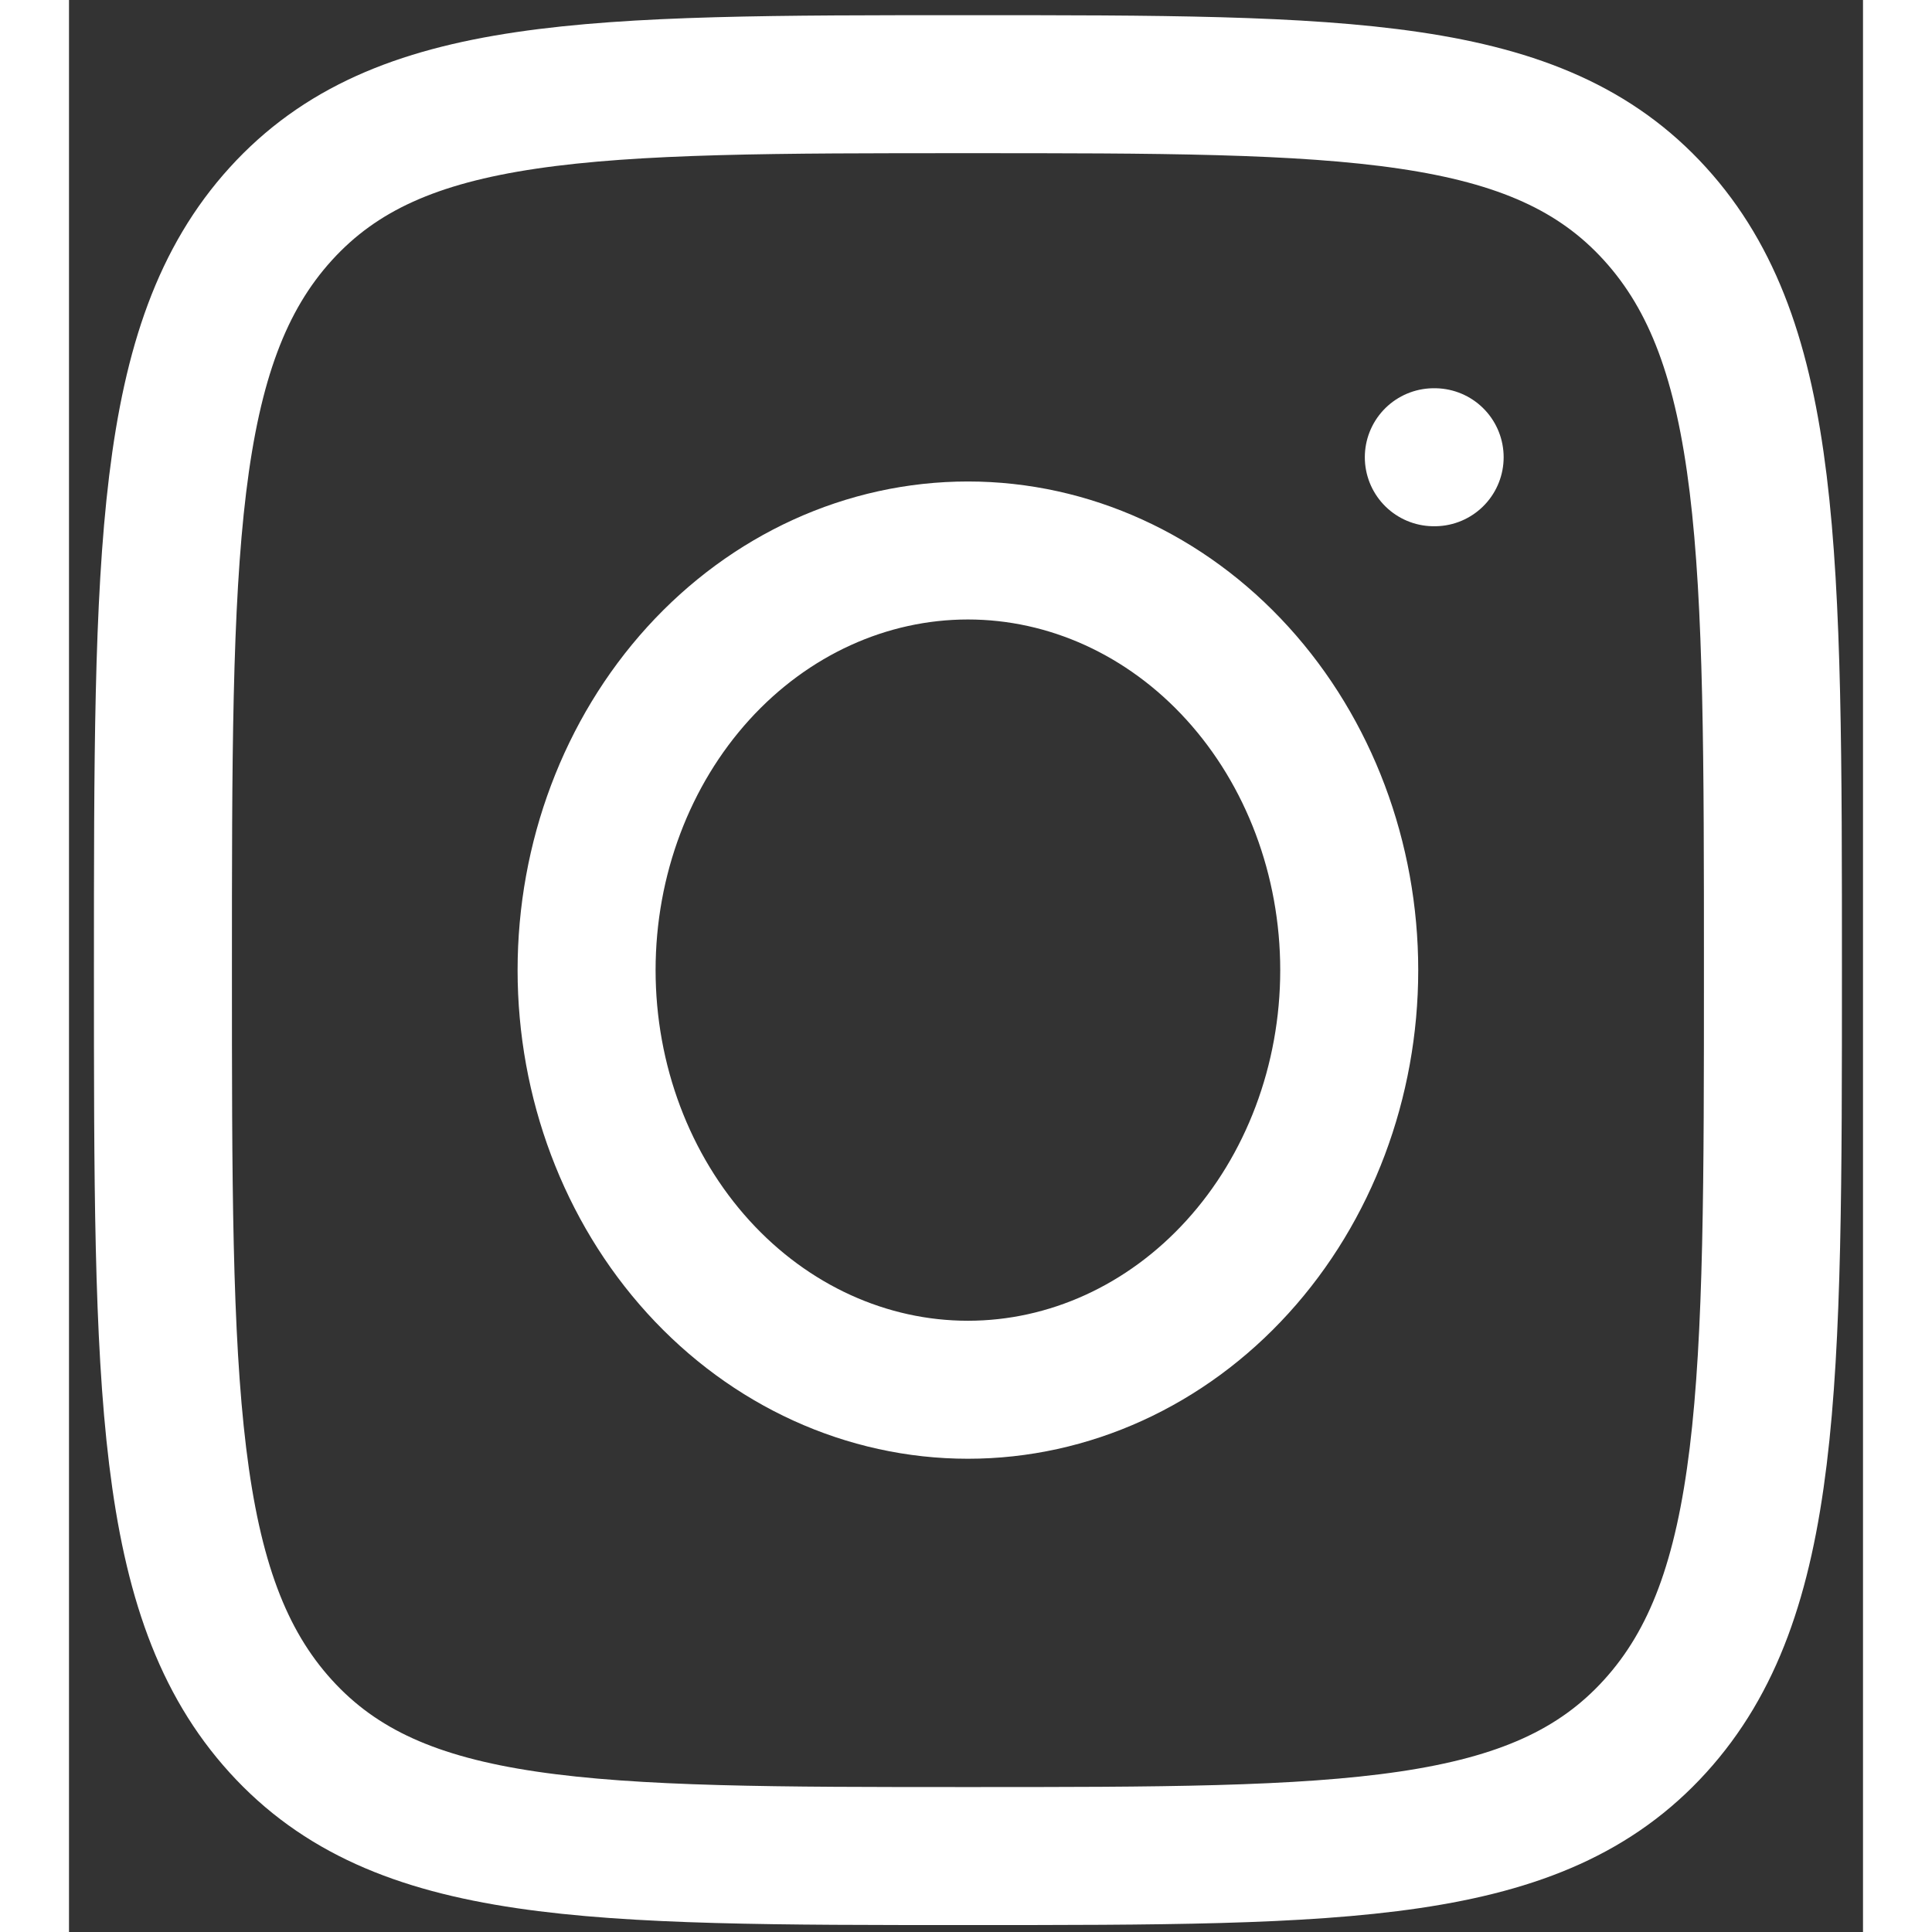
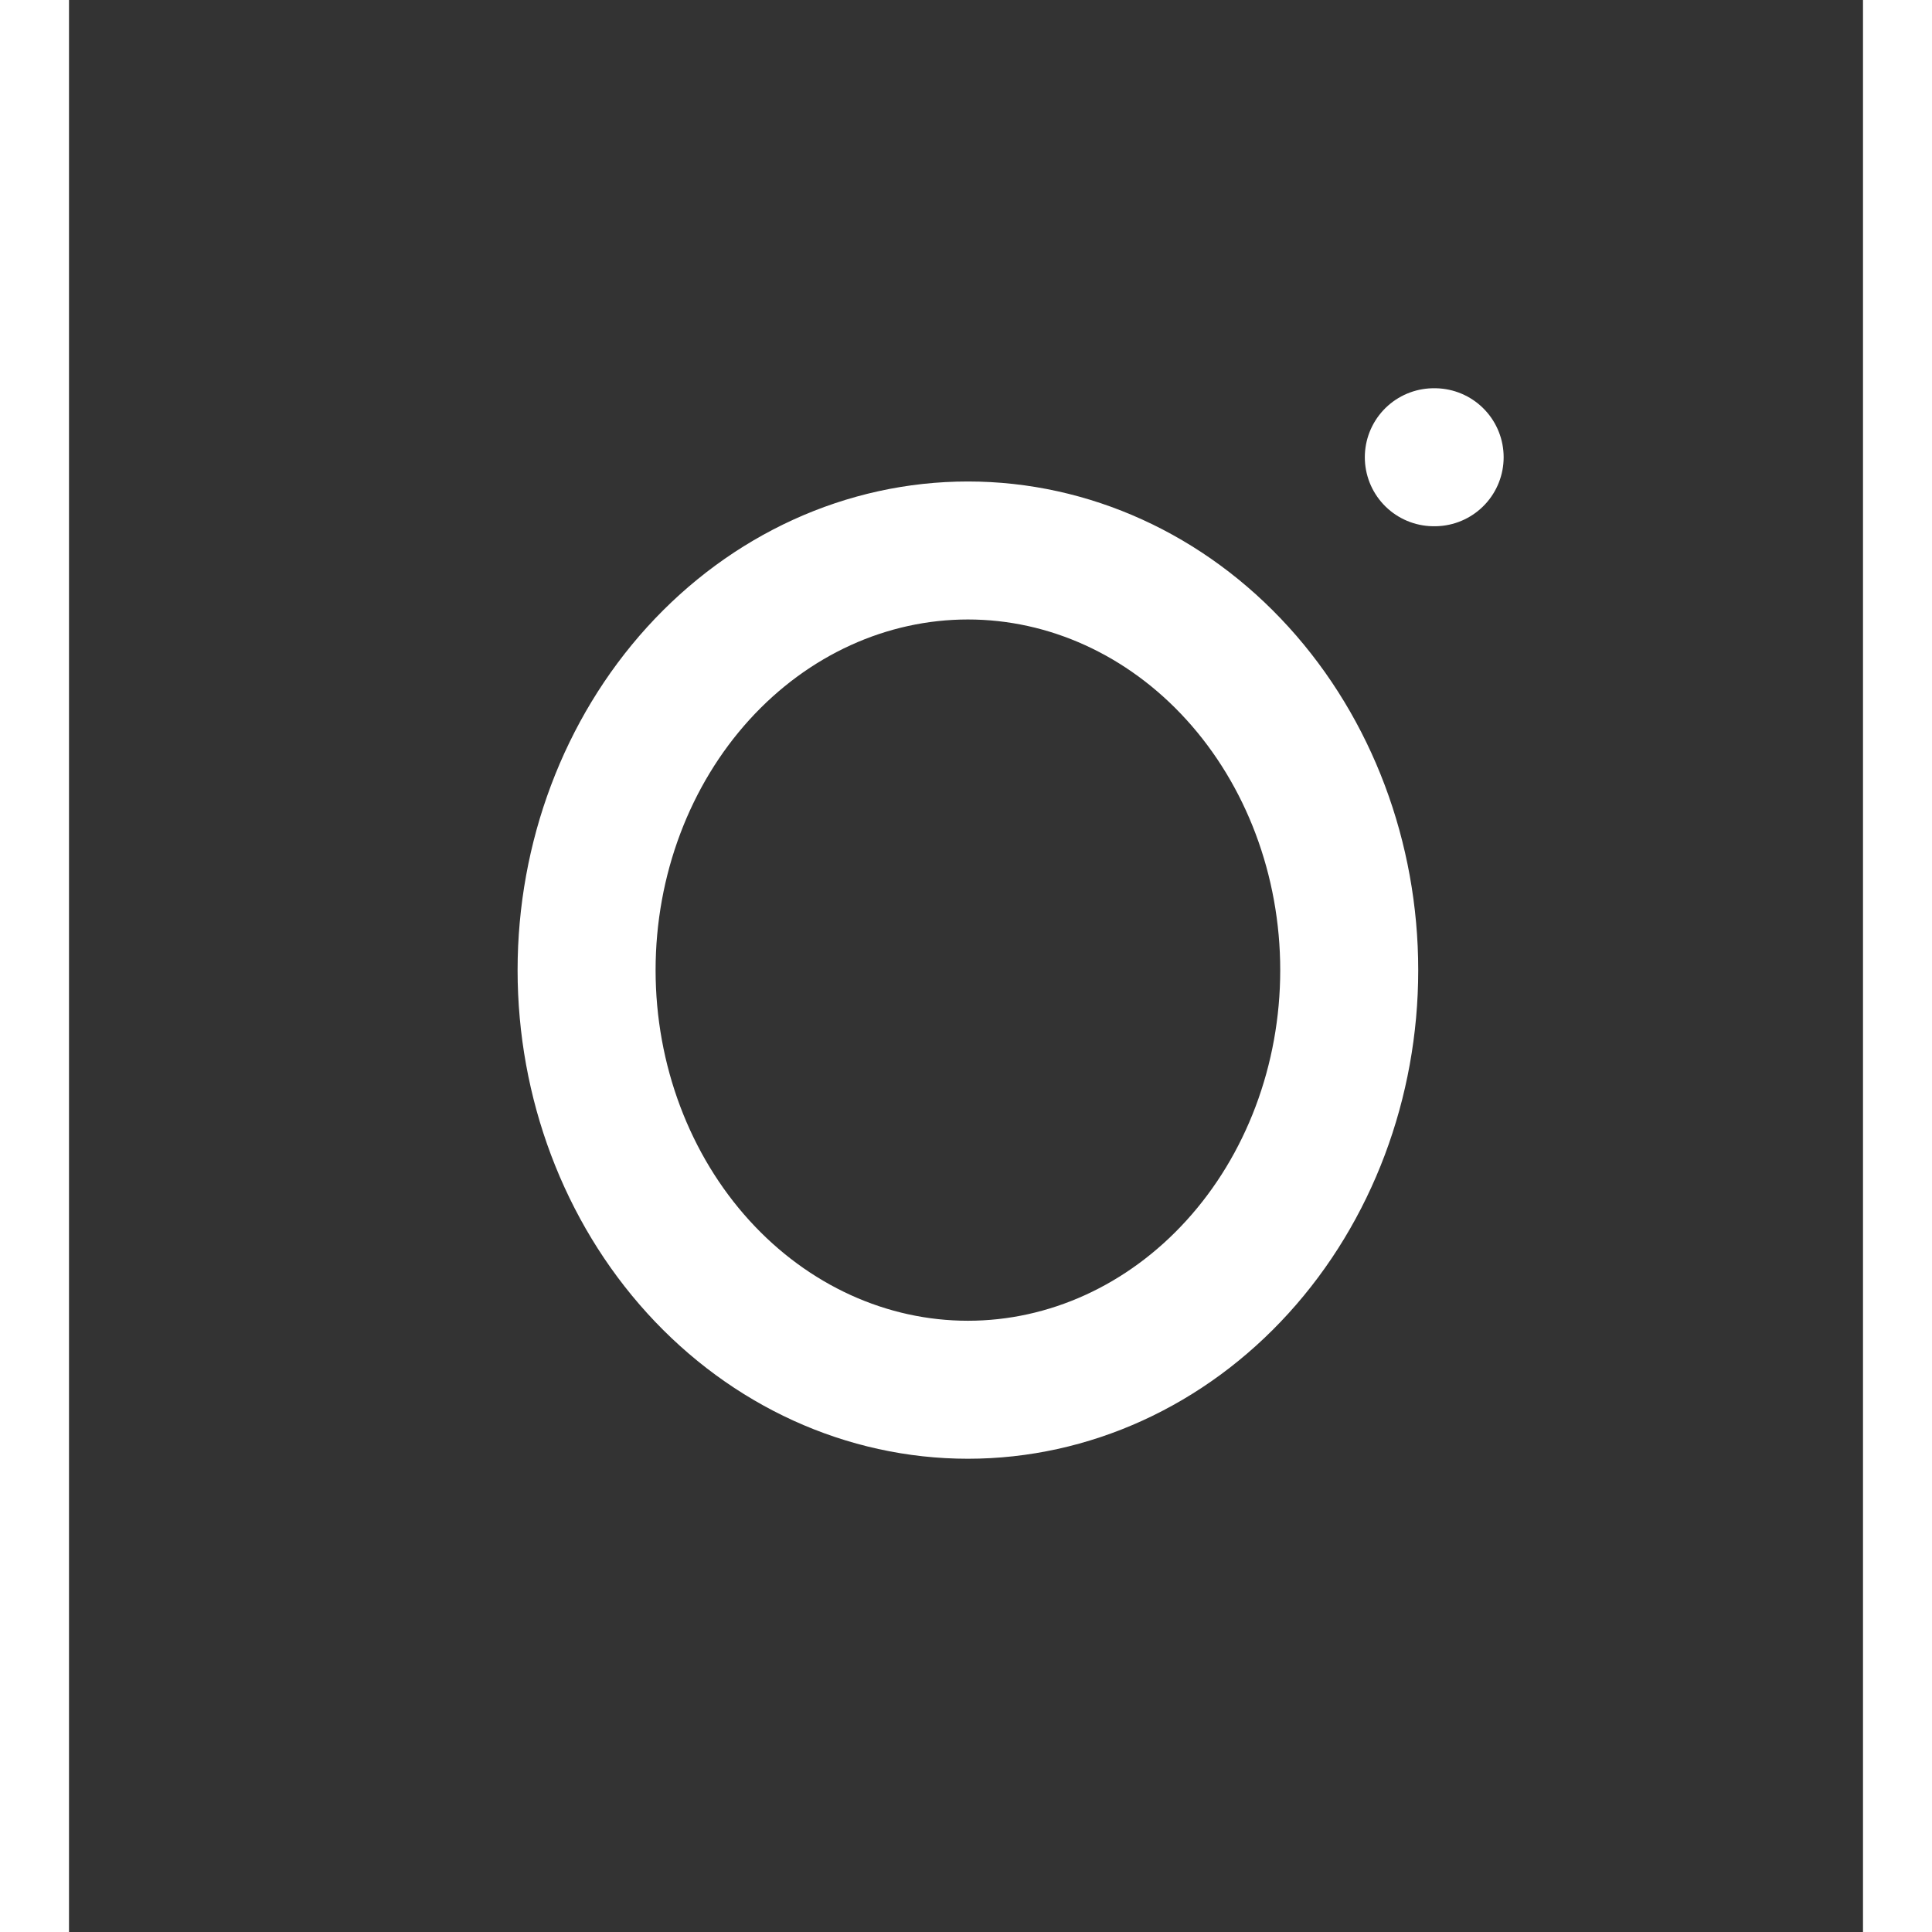
<svg xmlns="http://www.w3.org/2000/svg" width="36" height="36" viewBox="0 0 39 42" fill="none">
  <rect x="0" y="0" width="39" height="42" fill="#333333" stroke="none" />
-   <path d="M2.042 21.09C2.042 12.011 2.042 7.47 4.604 4.65C7.166 1.83 11.291 1.83 19.542 1.83C27.791 1.83 31.917 1.83 34.479 4.65C37.042 7.47 37.042 12.009 37.042 21.09C37.042 30.168 37.042 34.709 34.479 37.529C31.917 40.349 27.792 40.349 19.542 40.349C11.293 40.349 7.166 40.349 4.604 37.529C2.042 34.709 2.042 30.17 2.042 21.09Z" stroke="white" stroke-width="3" stroke-linecap="round" stroke-linejoin="round" />
  <path d="M29.688 9.94H29.67M27.831 21.09C27.831 23.509 26.958 25.83 25.403 27.54C23.849 29.251 21.74 30.212 19.542 30.212C17.343 30.212 15.235 29.251 13.68 27.54C12.126 25.83 11.252 23.509 11.252 21.09C11.252 18.67 12.126 16.35 13.68 14.639C15.235 12.928 17.343 11.967 19.542 11.967C21.74 11.967 23.849 12.928 25.403 14.639C26.958 16.35 27.831 18.67 27.831 21.09Z" stroke="white" stroke-width="3" stroke-linecap="round" stroke-linejoin="round" />
</svg>